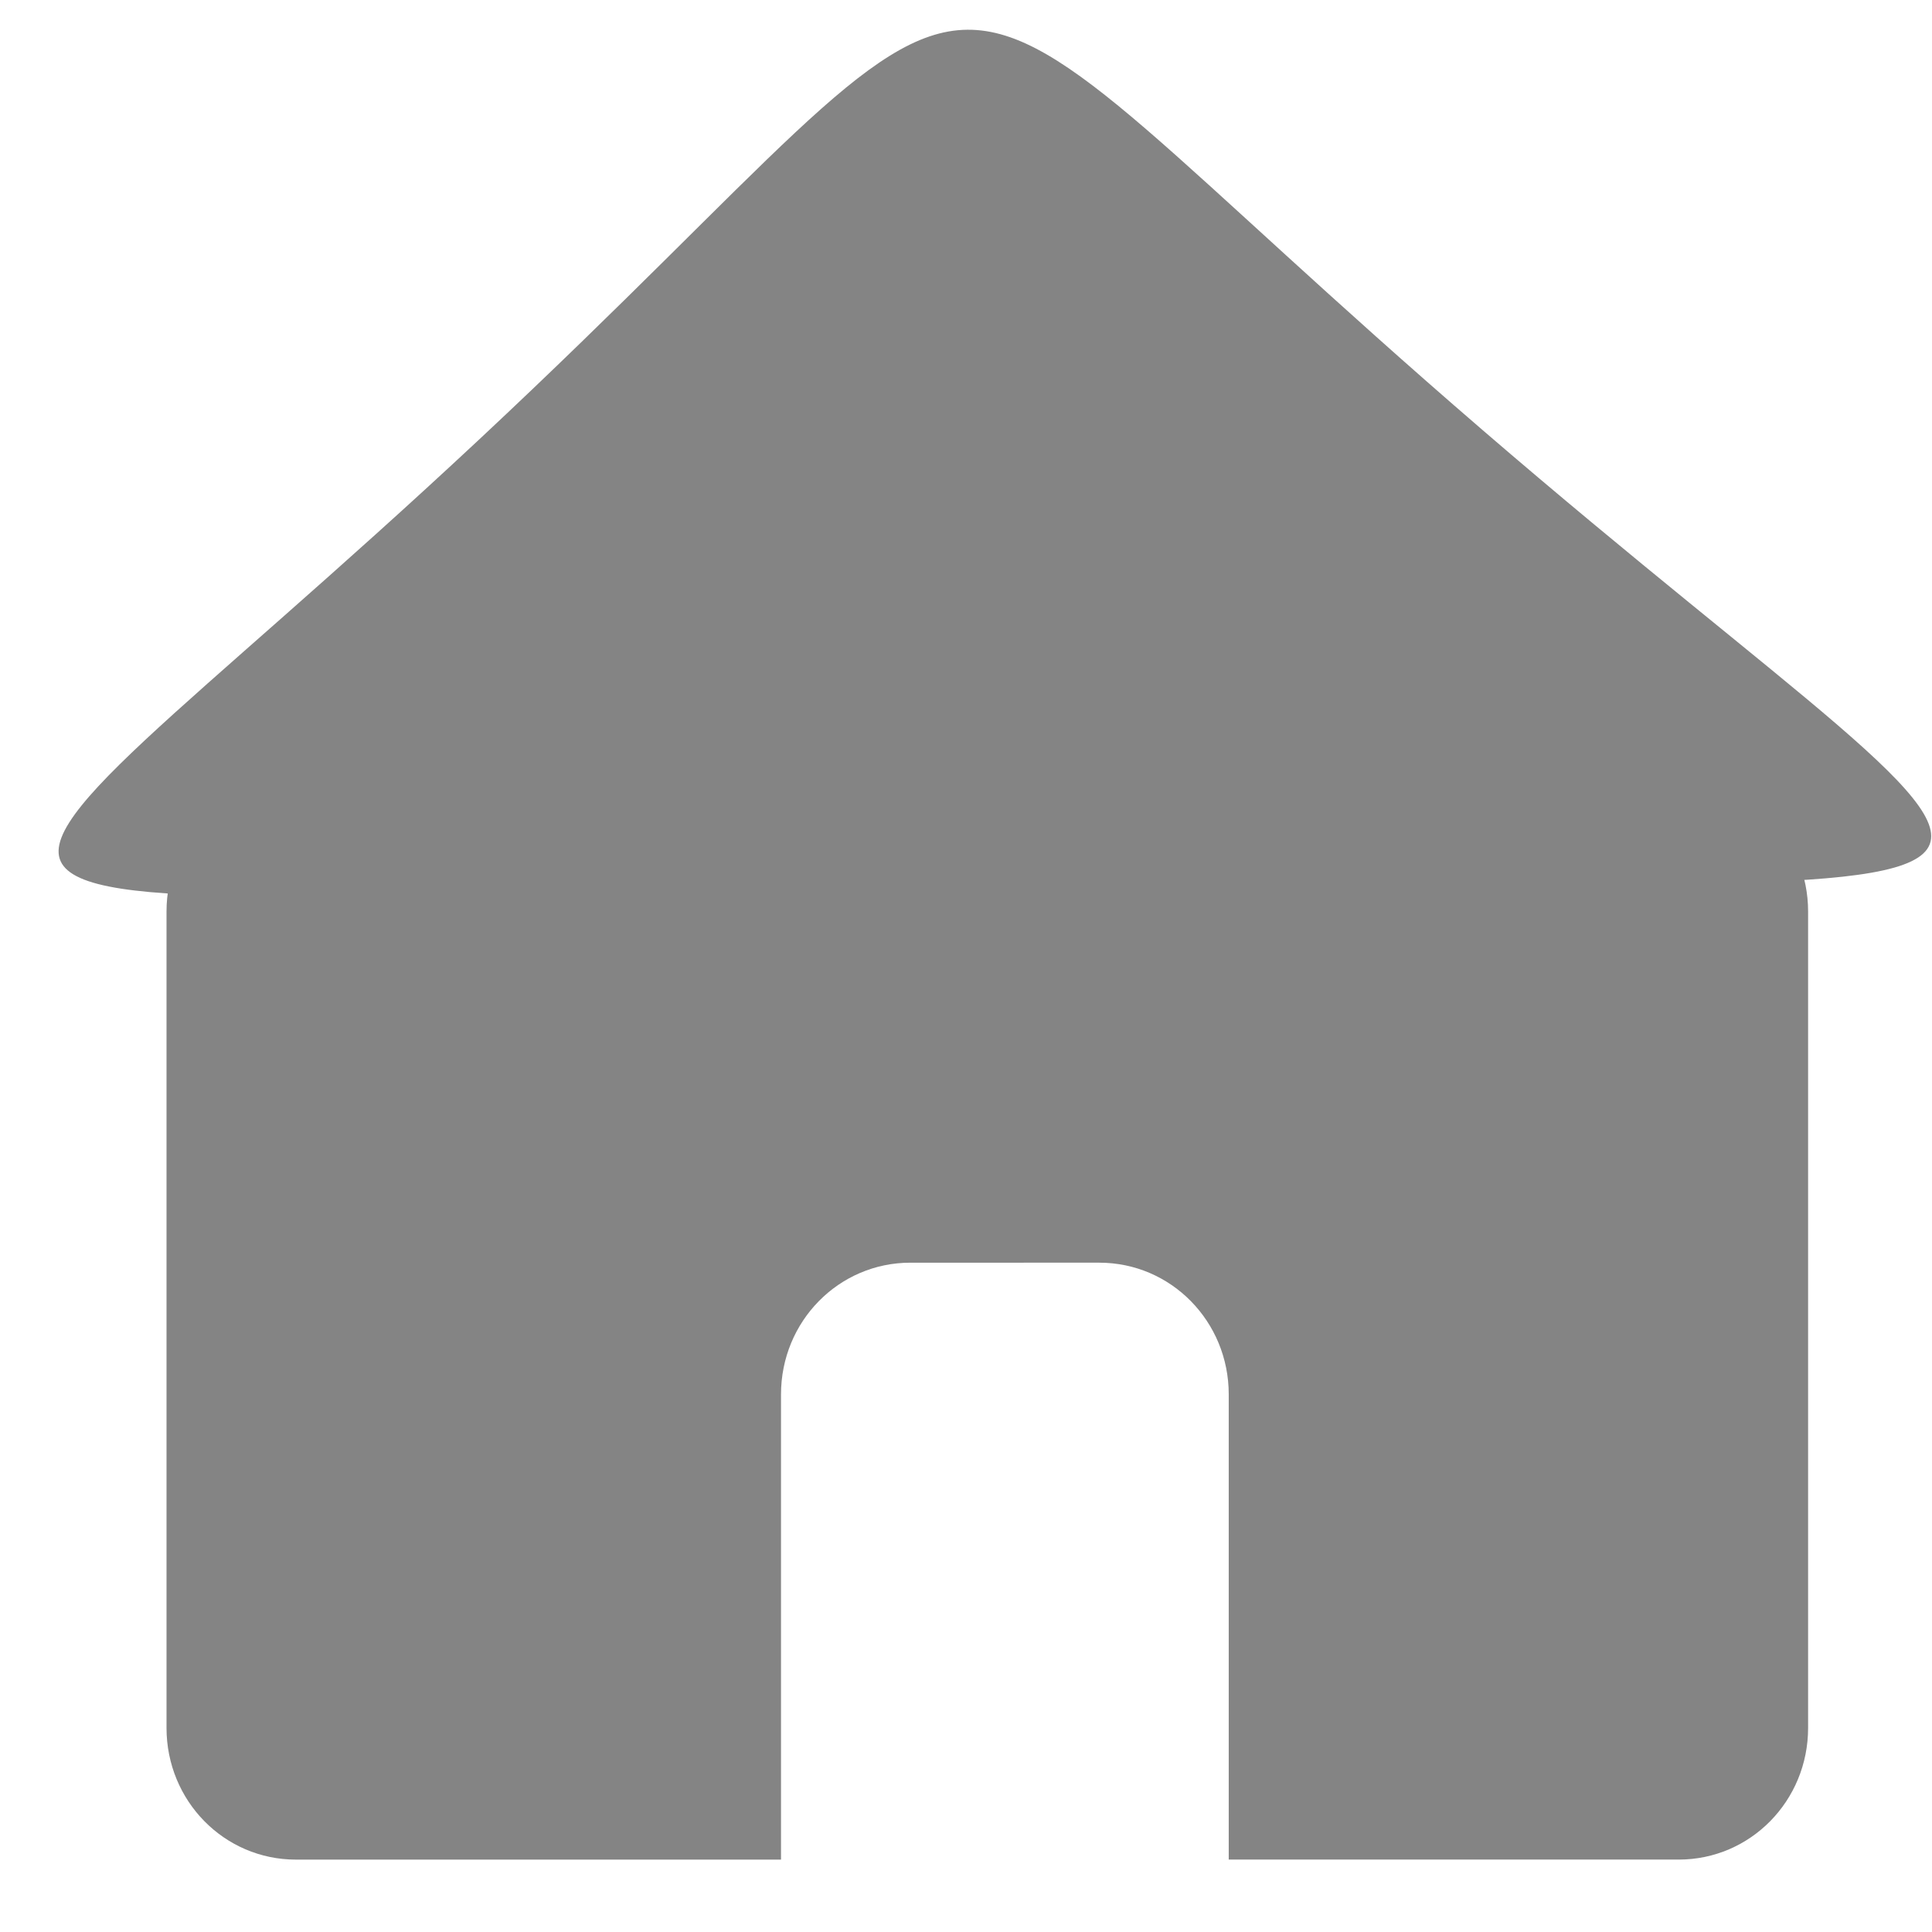
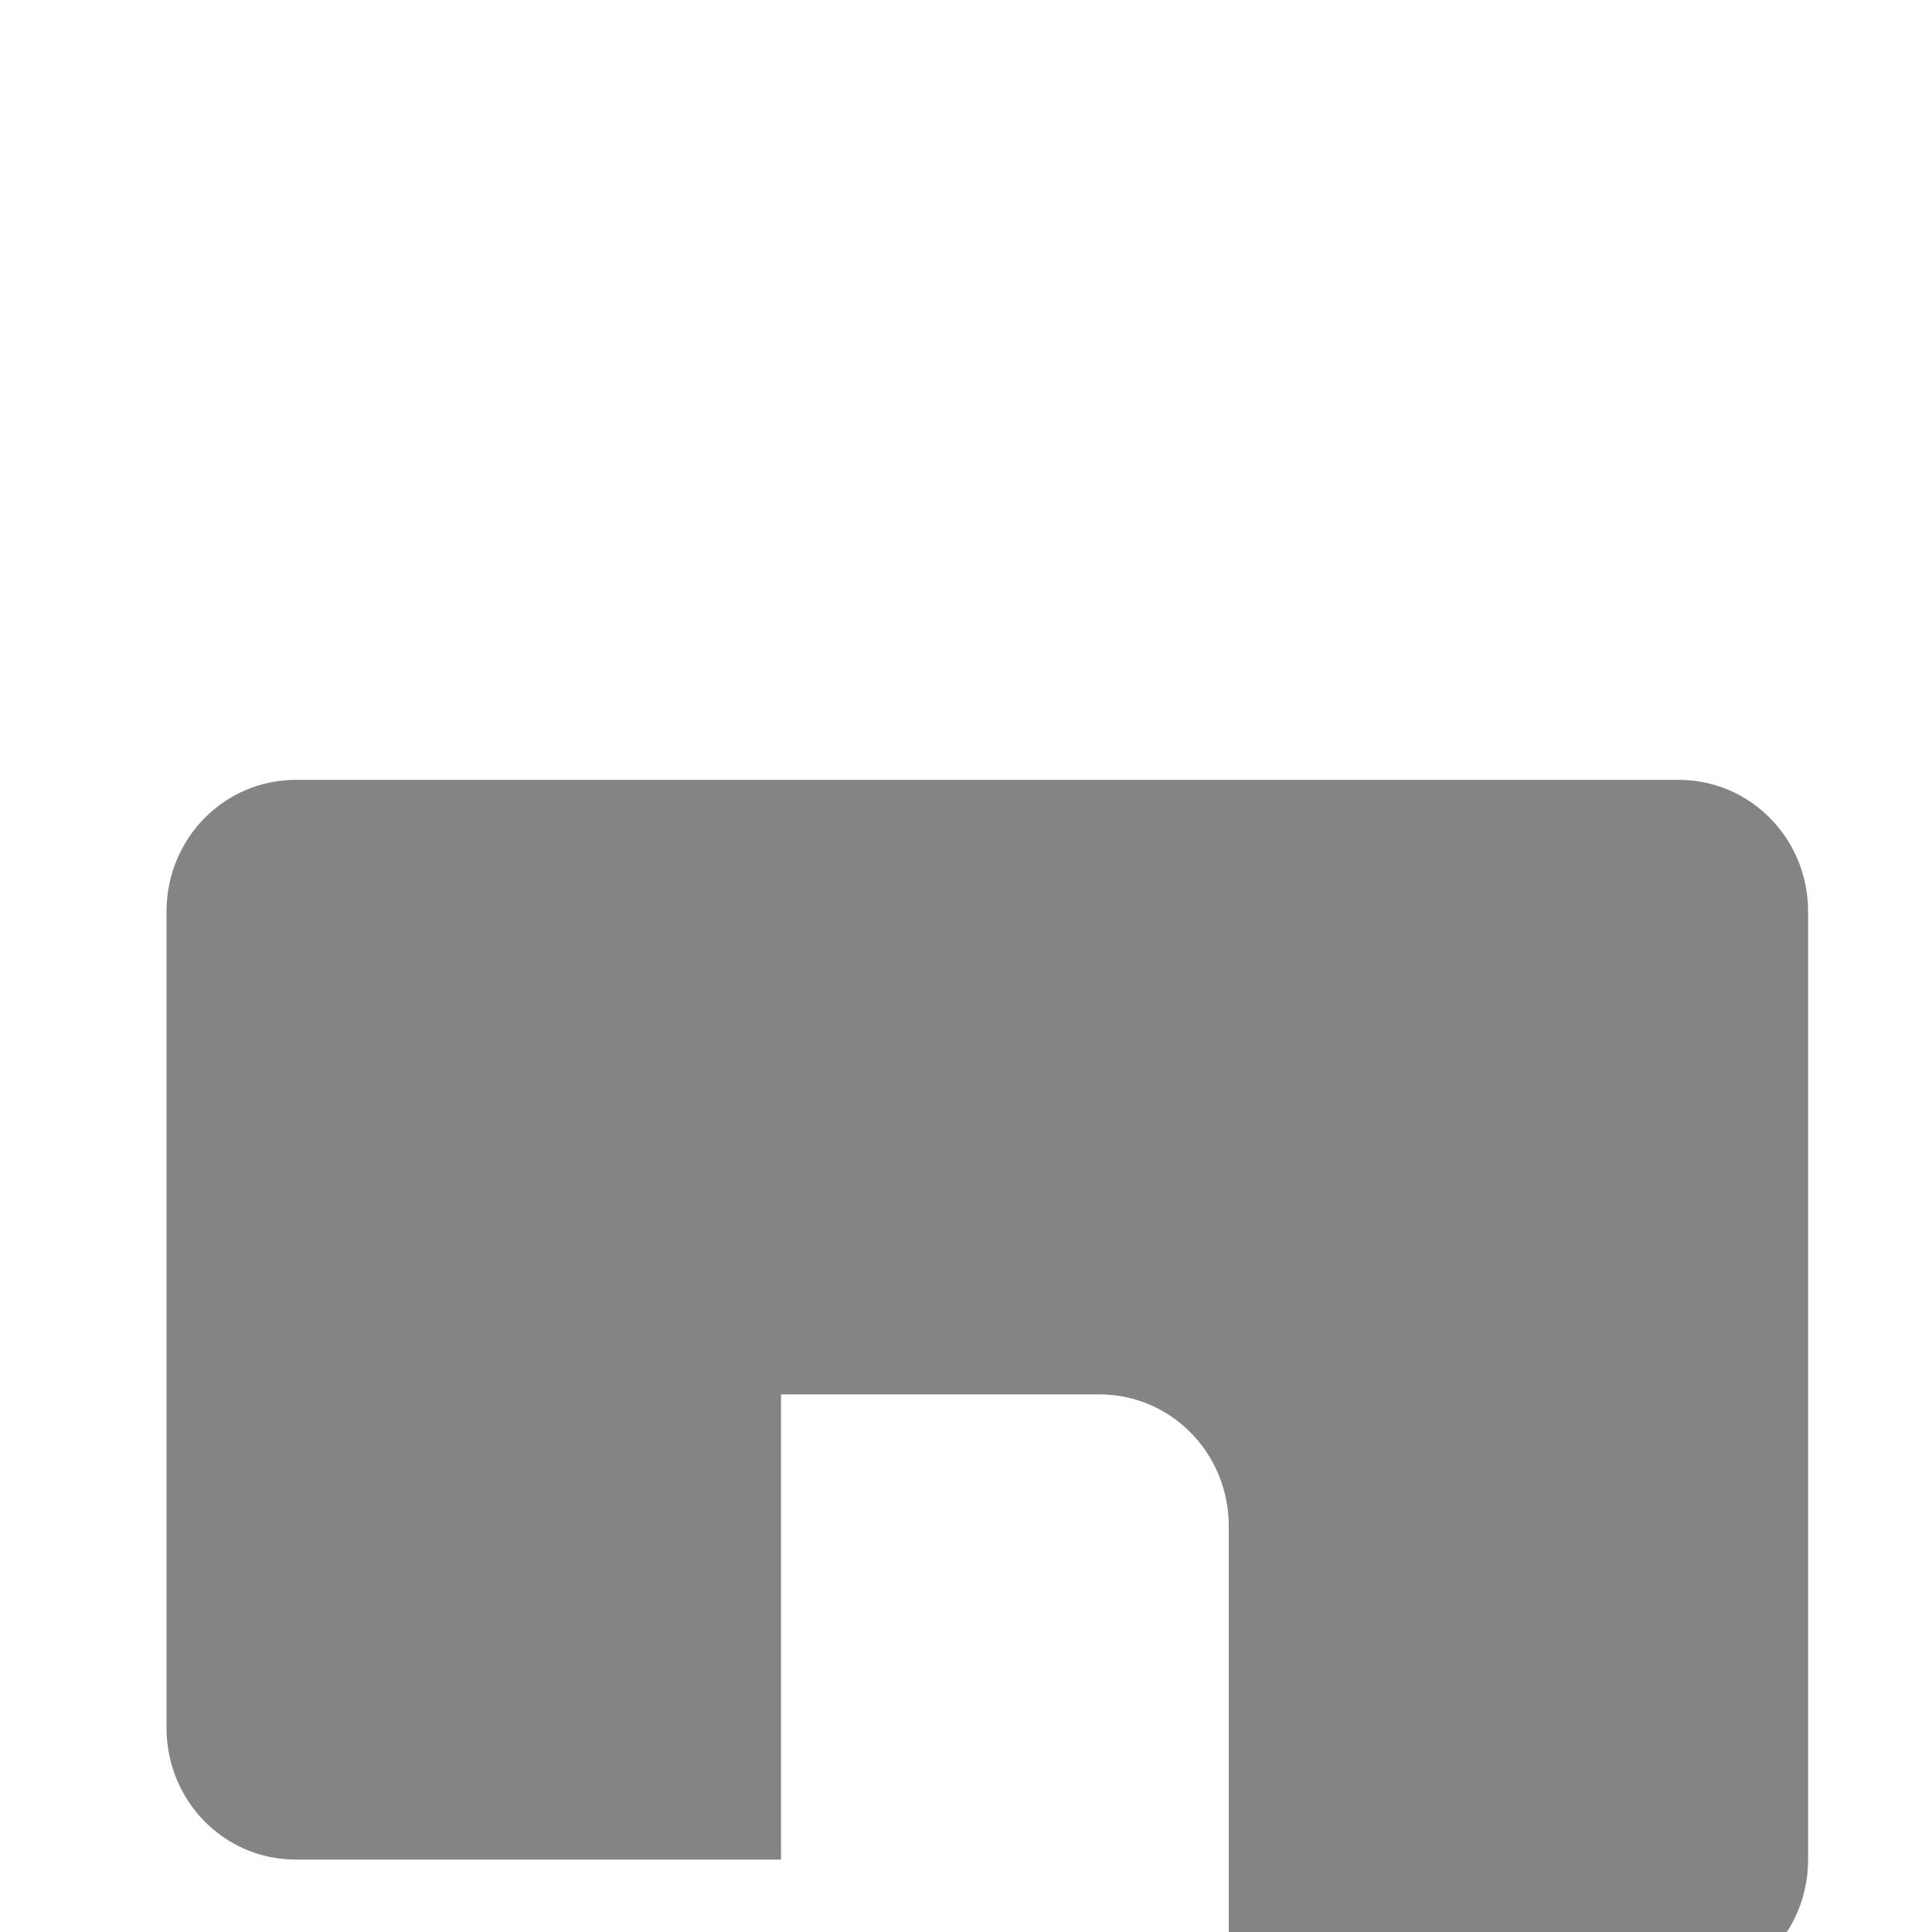
<svg xmlns="http://www.w3.org/2000/svg" width="100" height="100">
  <g fill="#848484">
-     <path d="M15.315 40.365c-3.71 0-6.696 3.04-6.696 6.815v42.257c0 3.776 2.985 6.816 6.696 6.816h25.11V72.172c0-3.776 2.986-6.816 6.697-6.816H56.9c3.71 0 6.699 3.04 6.699 6.816v24.08h23.29c3.71 0 6.698-3.04 6.698-6.815V47.18c0-3.775-2.988-6.815-6.698-6.815H15.315z" />
-     <path d="M51.567 45.777c-62.3.566-56.95 5.175-26.747-23.047 30.203-28.223 19.82-28.128 51.916-.472 32.097 27.656 37.13 22.953-25.17 23.519z" />
+     <path d="M15.315 40.365c-3.71 0-6.696 3.04-6.696 6.815v42.257c0 3.776 2.985 6.816 6.696 6.816h25.11V72.172H56.9c3.71 0 6.699 3.04 6.699 6.816v24.08h23.29c3.71 0 6.698-3.04 6.698-6.815V47.18c0-3.775-2.988-6.815-6.698-6.815H15.315z" />
  </g>
</svg>